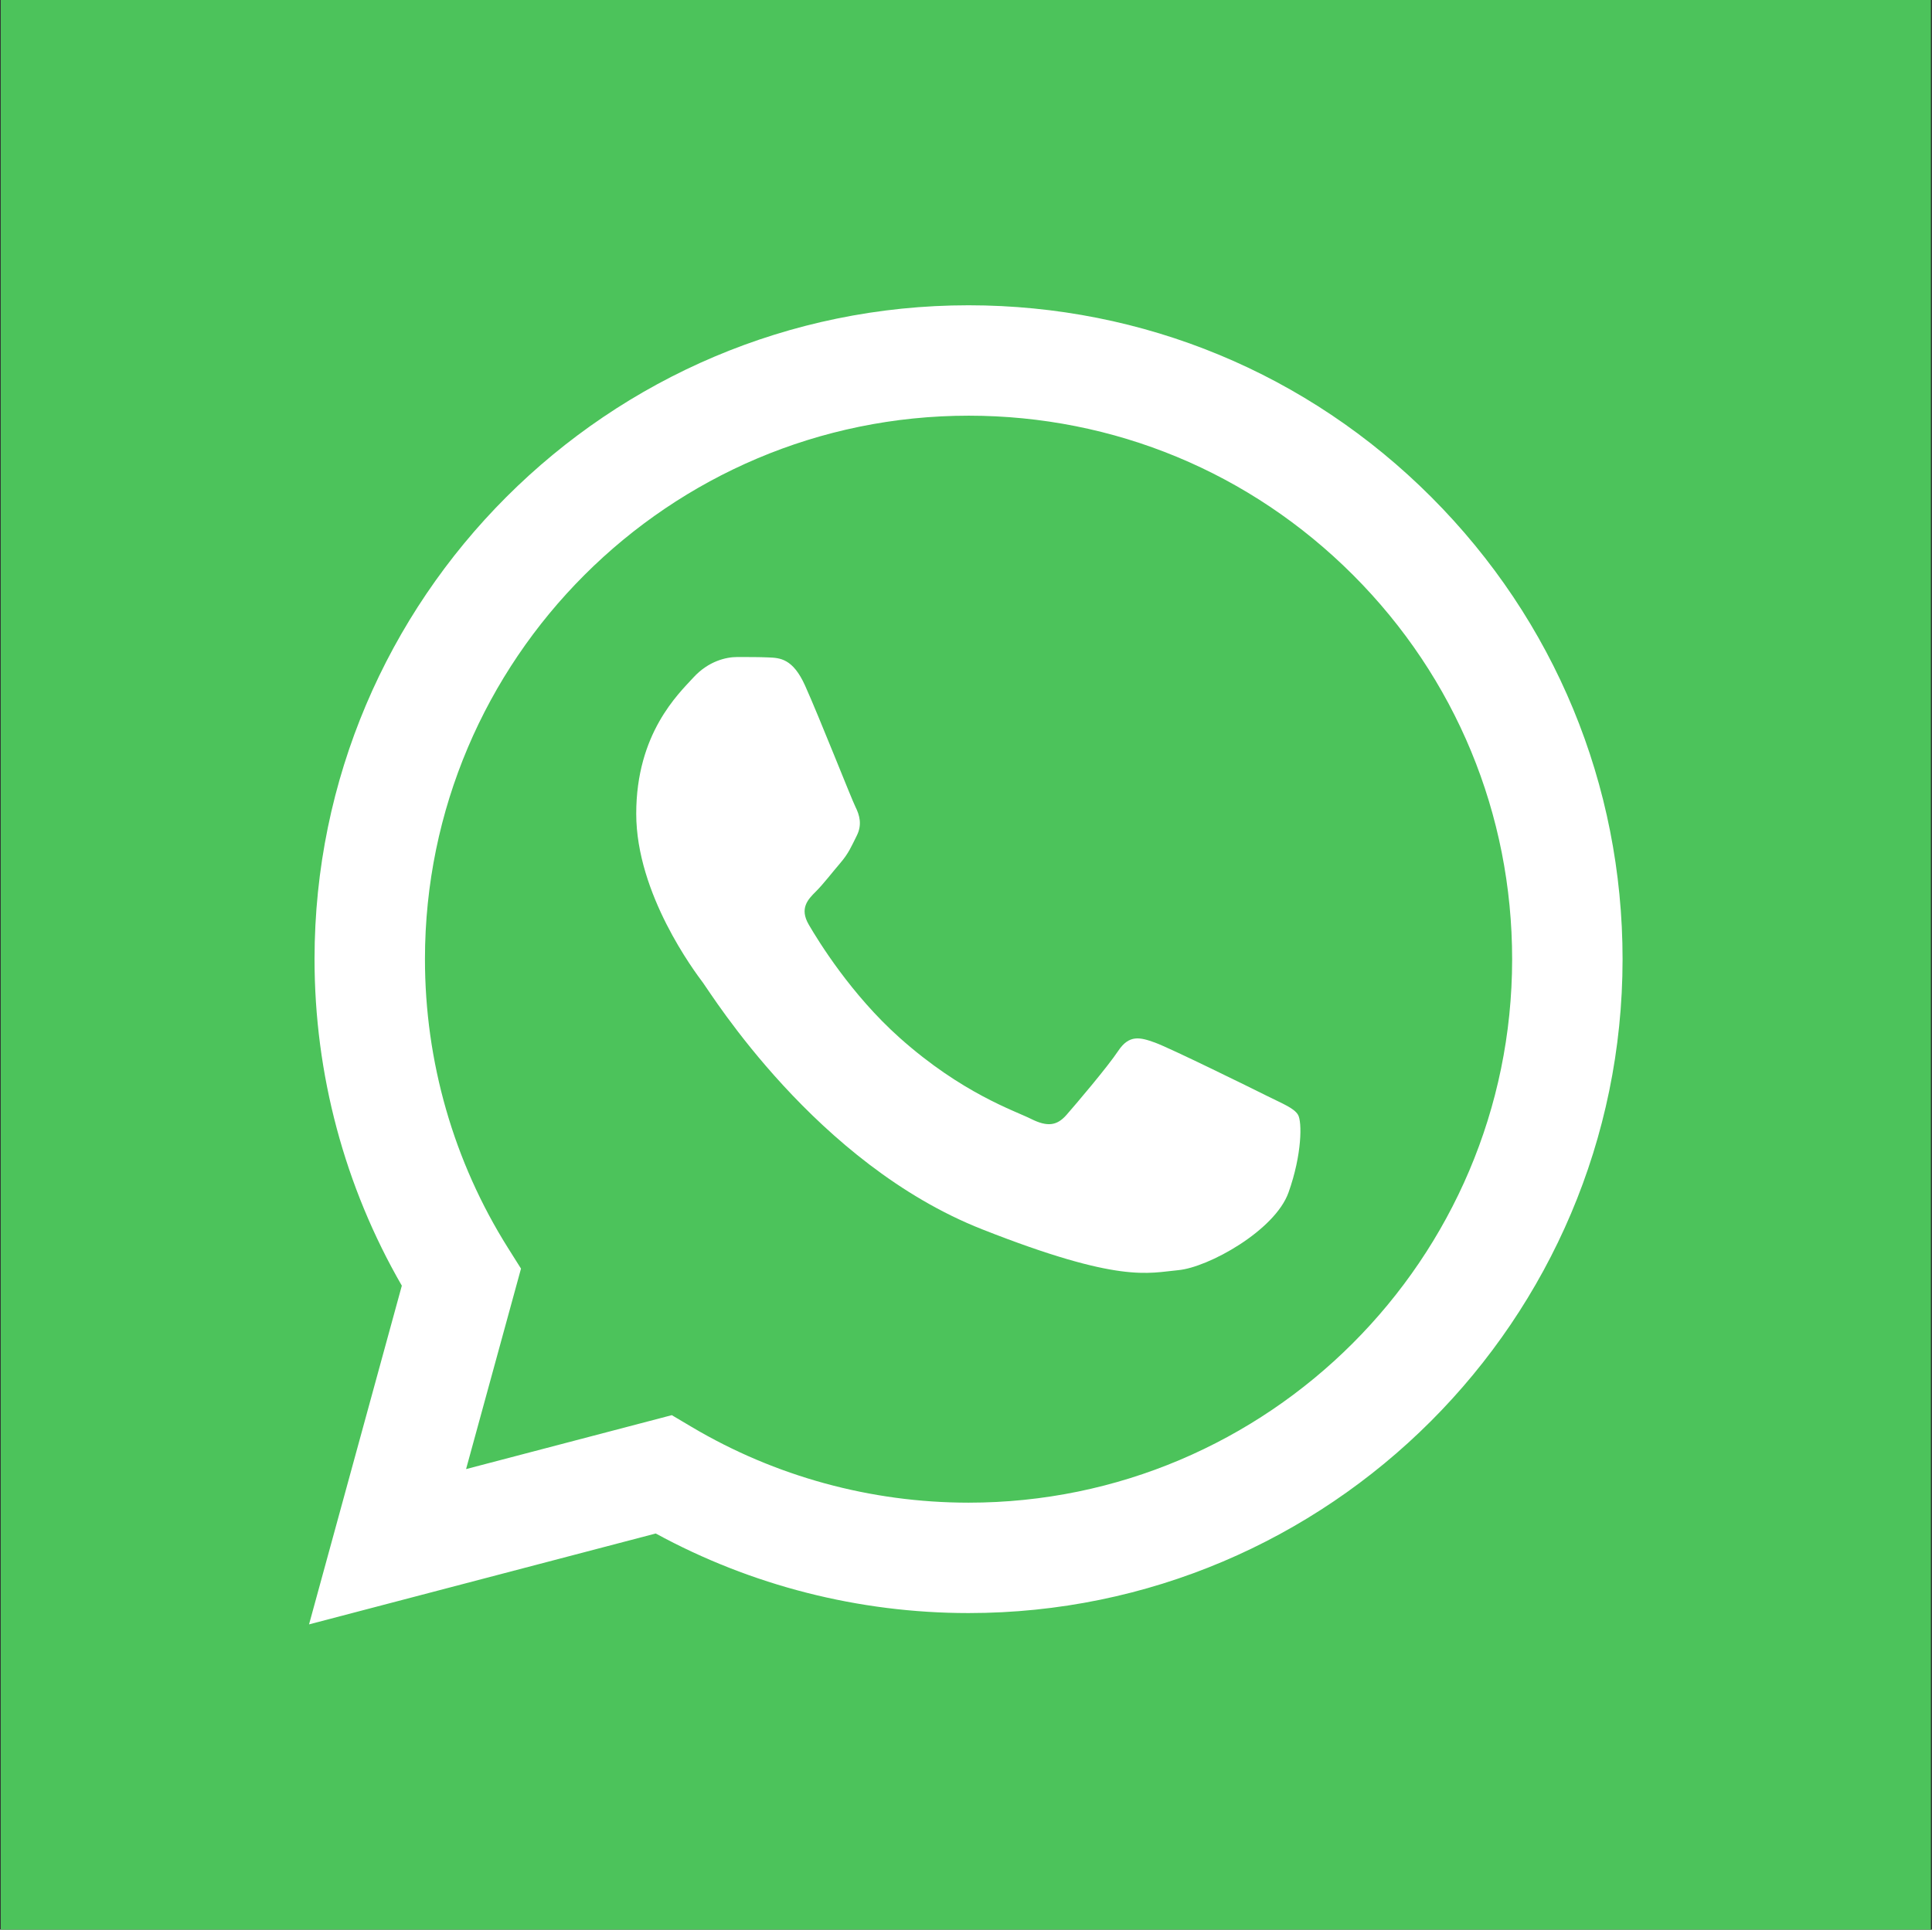
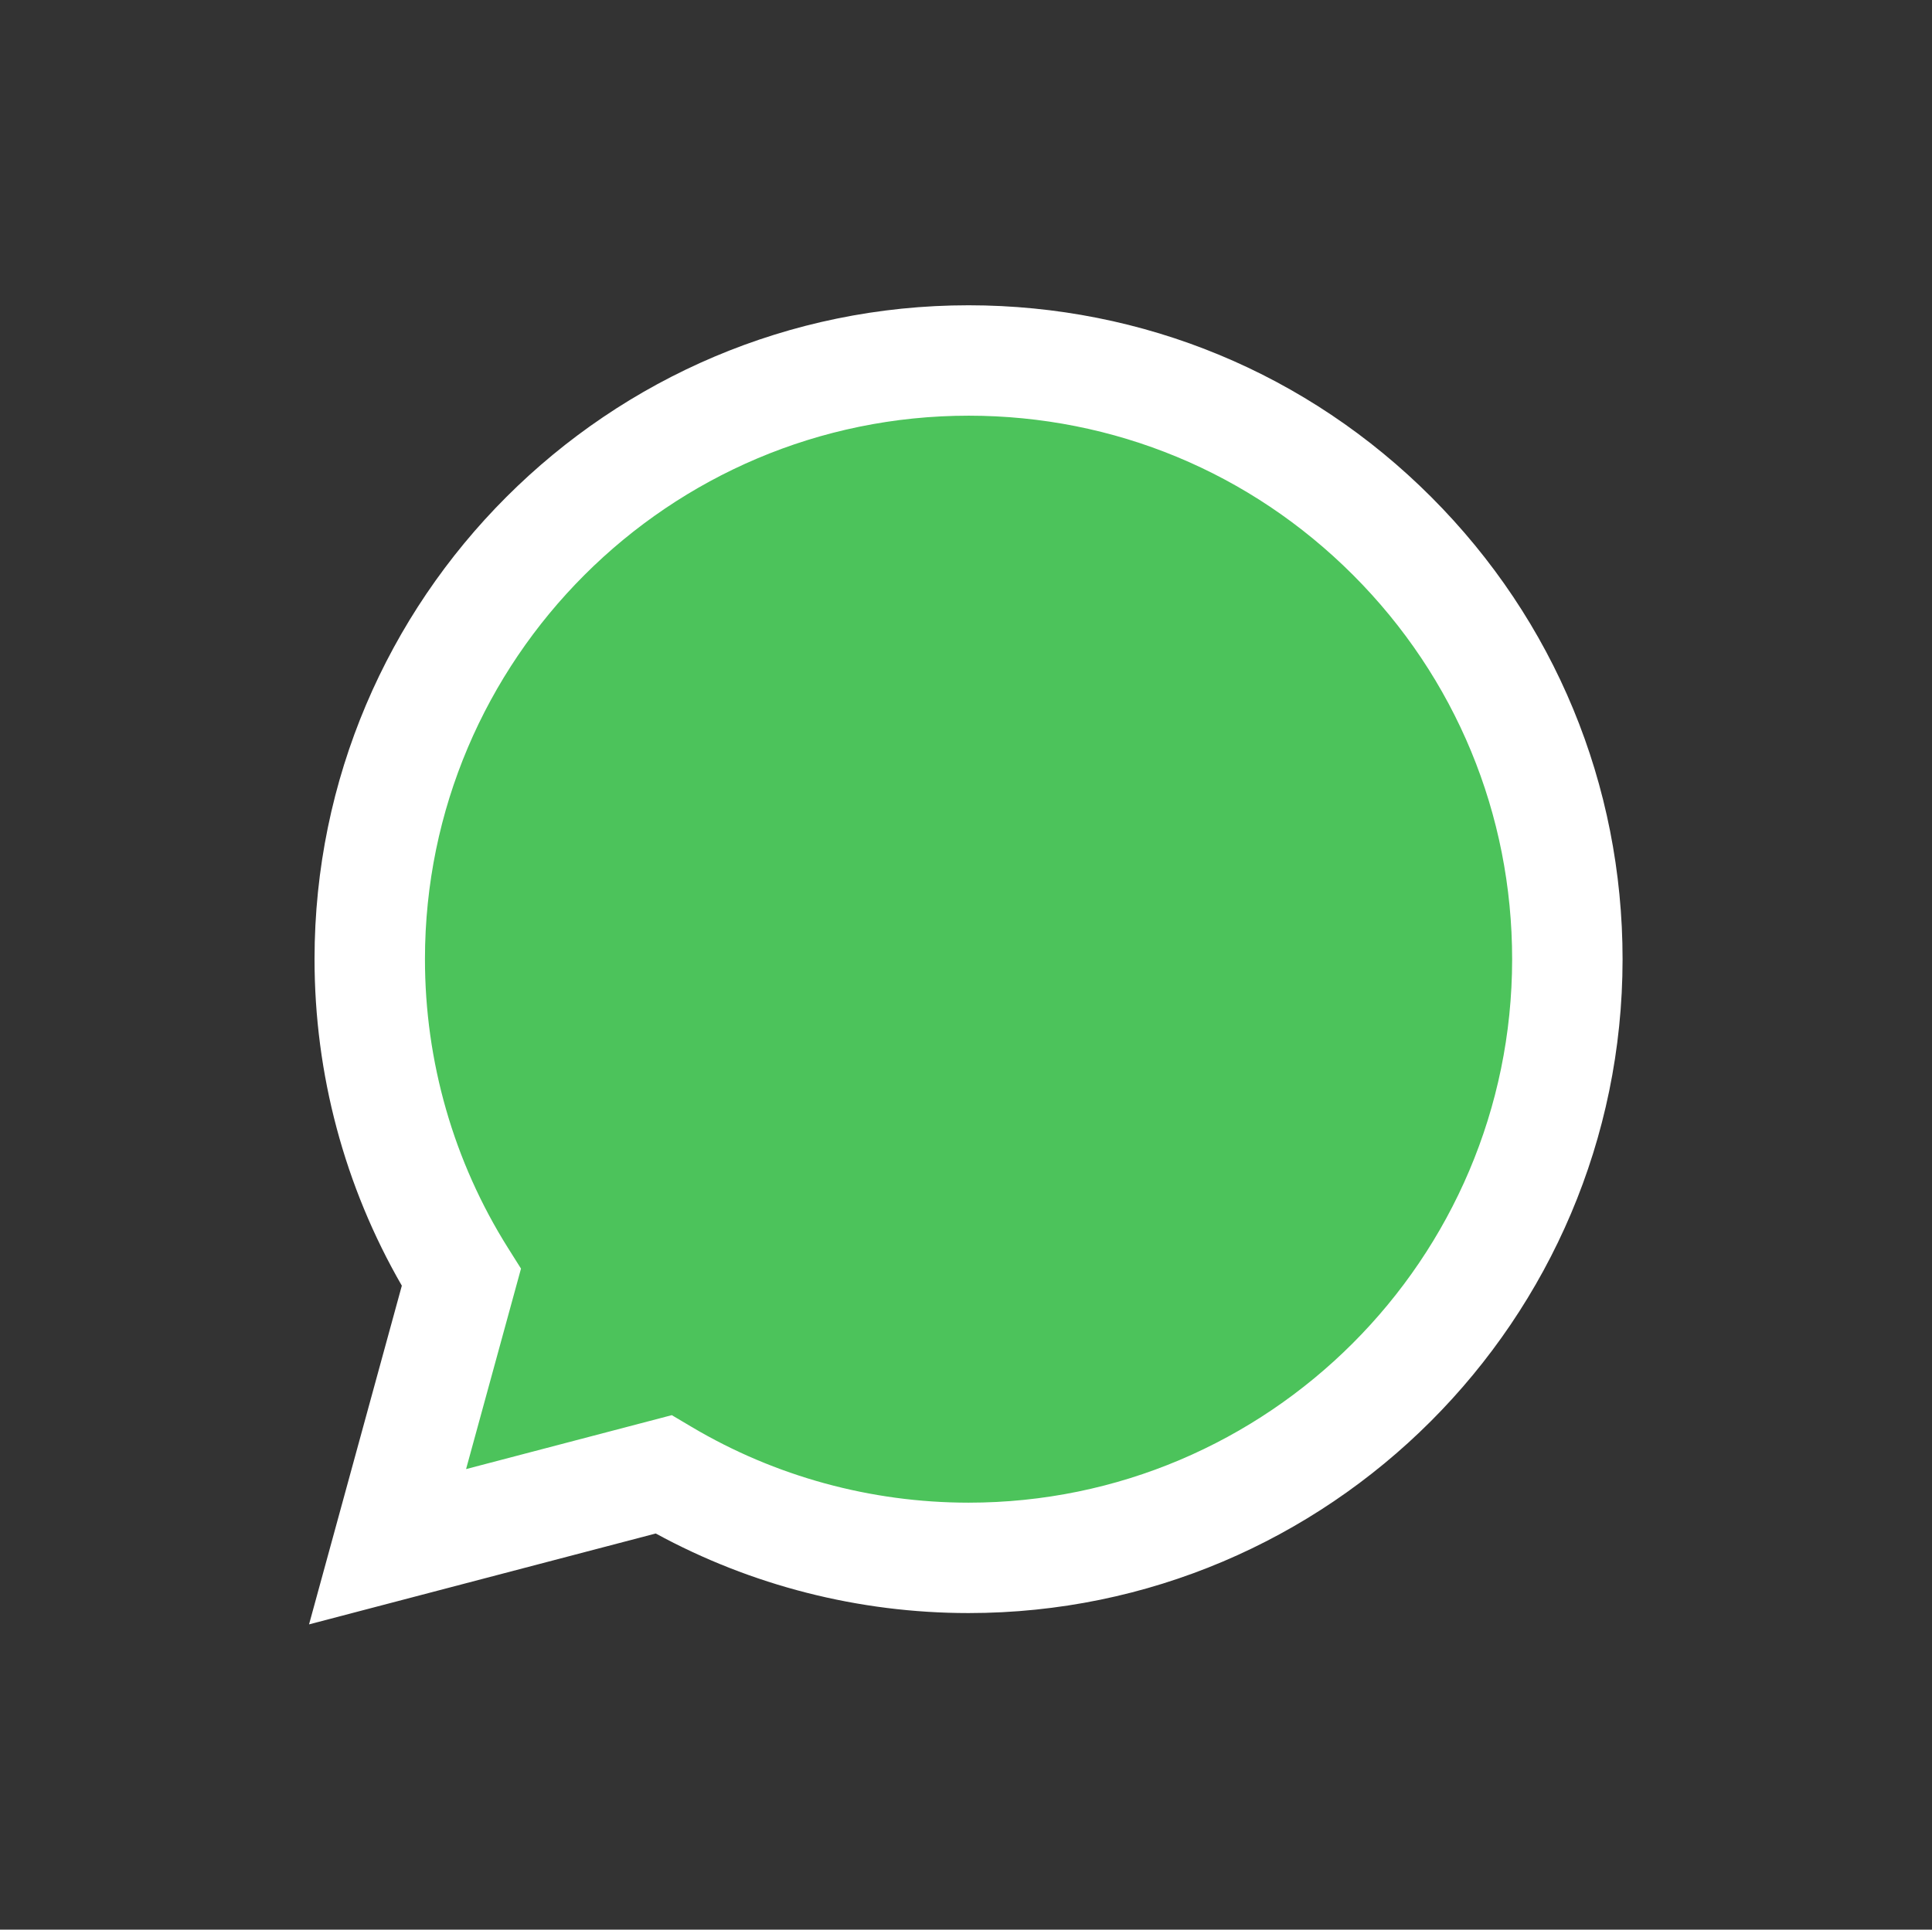
<svg xmlns="http://www.w3.org/2000/svg" width="1025" height="1024" viewBox="0 0 1025 1024" fill="none">
  <rect x="0" y="0" width="1025" height="1024" fill="#333333" stroke="none" />
-   <rect width="1024" height="1024" transform="translate(0.398)" fill="#4CC35B" />
  <path d="M176.028 849.888L223.55 676.367C194.232 625.584 178.814 567.968 178.833 508.961C178.909 324.33 329.172 174.121 513.799 174.121C603.407 174.162 687.509 209.035 750.743 272.328C813.991 335.62 848.801 419.75 848.764 509.223C848.687 693.857 698.415 844.08 513.812 844.08C513.821 844.08 513.799 844.08 513.812 844.08H513.663C457.605 844.062 402.522 829.99 353.6 803.327L176.028 849.888Z" fill="#4CC35B" />
-   <path fill-rule="evenodd" clip-rule="evenodd" d="M427.135 363.846C420.641 349.408 413.803 349.119 407.625 348.867C402.572 348.65 396.787 348.663 391.011 348.663C385.23 348.663 375.837 350.836 367.893 359.511C359.945 368.187 337.545 389.159 337.545 431.813C337.545 474.472 368.615 515.691 372.946 521.48C377.282 527.26 432.924 617.591 521.046 652.342C594.283 681.222 609.187 675.478 625.083 674.033C640.98 672.587 676.377 653.065 683.602 632.819C690.828 612.578 690.828 595.227 688.66 591.6C686.493 587.988 680.712 585.82 672.041 581.484C663.37 577.149 620.748 556.172 612.8 553.282C604.851 550.391 599.071 548.946 593.29 557.626C587.51 566.297 570.904 585.82 565.846 591.6C560.788 597.394 555.73 598.117 547.059 593.781C538.388 589.433 510.465 580.287 477.34 550.752C451.567 527.774 434.166 499.395 429.108 490.716C424.05 482.045 428.566 477.348 432.915 473.026C436.808 469.142 441.586 462.905 445.921 457.843C450.248 452.78 451.693 449.167 454.583 443.387C457.473 437.597 456.028 432.535 453.86 428.199C451.693 423.864 434.844 380.989 427.135 363.846V363.846Z" fill="white" />
  <path d="M759.3 263.725C693.786 198.165 606.671 162.041 513.857 162C322.597 162 166.95 317.597 166.873 508.848C166.851 569.982 182.824 629.657 213.185 682.261L163.96 862L347.9 813.768C398.579 841.406 455.64 855.971 513.708 855.993H513.855H513.857C705.085 855.993 860.754 700.369 860.836 509.127C860.867 416.44 824.806 329.289 759.3 263.725V263.725ZM513.857 797.411H513.744C461.985 797.384 411.229 783.488 366.958 757.218L356.422 750.973L247.268 779.591L276.41 673.206L269.546 662.3C240.675 616.394 225.433 563.343 225.456 508.871C225.519 349.91 354.886 220.587 513.965 220.587C591.001 220.619 663.402 250.646 717.857 305.137C772.307 359.628 802.271 432.066 802.249 509.106C802.181 668.071 672.809 797.411 513.857 797.411Z" fill="white" />
</svg>